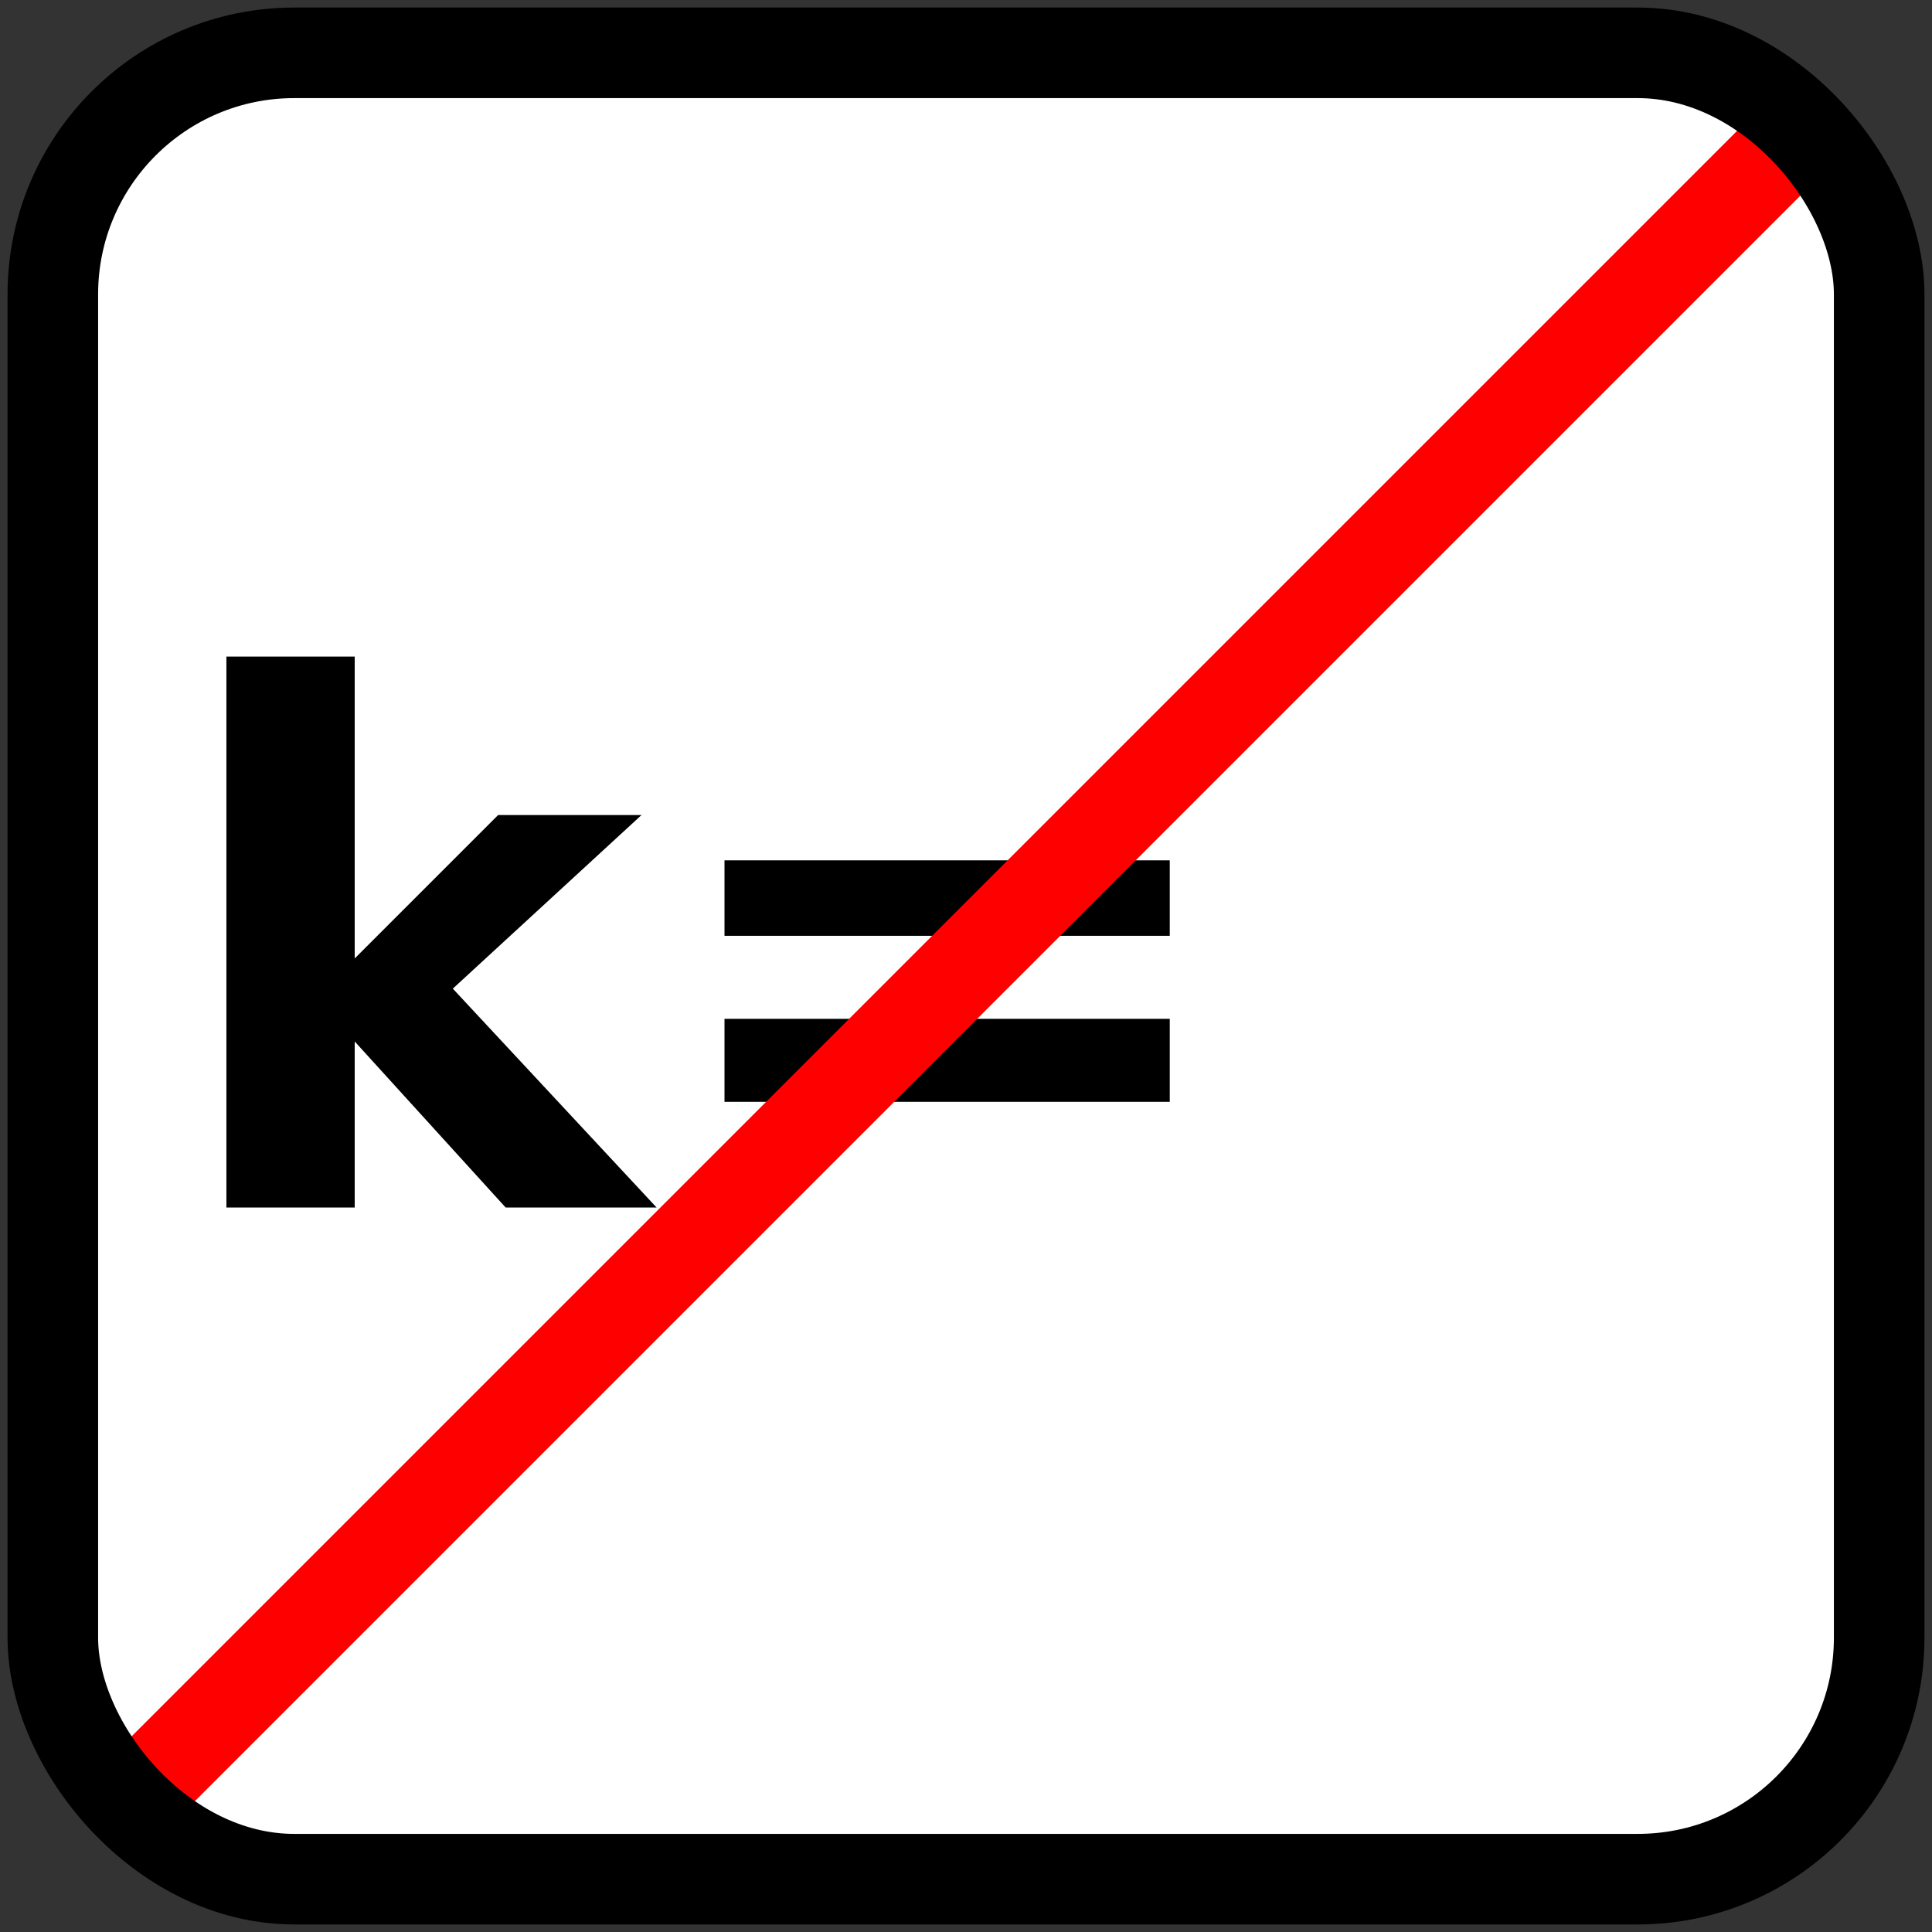
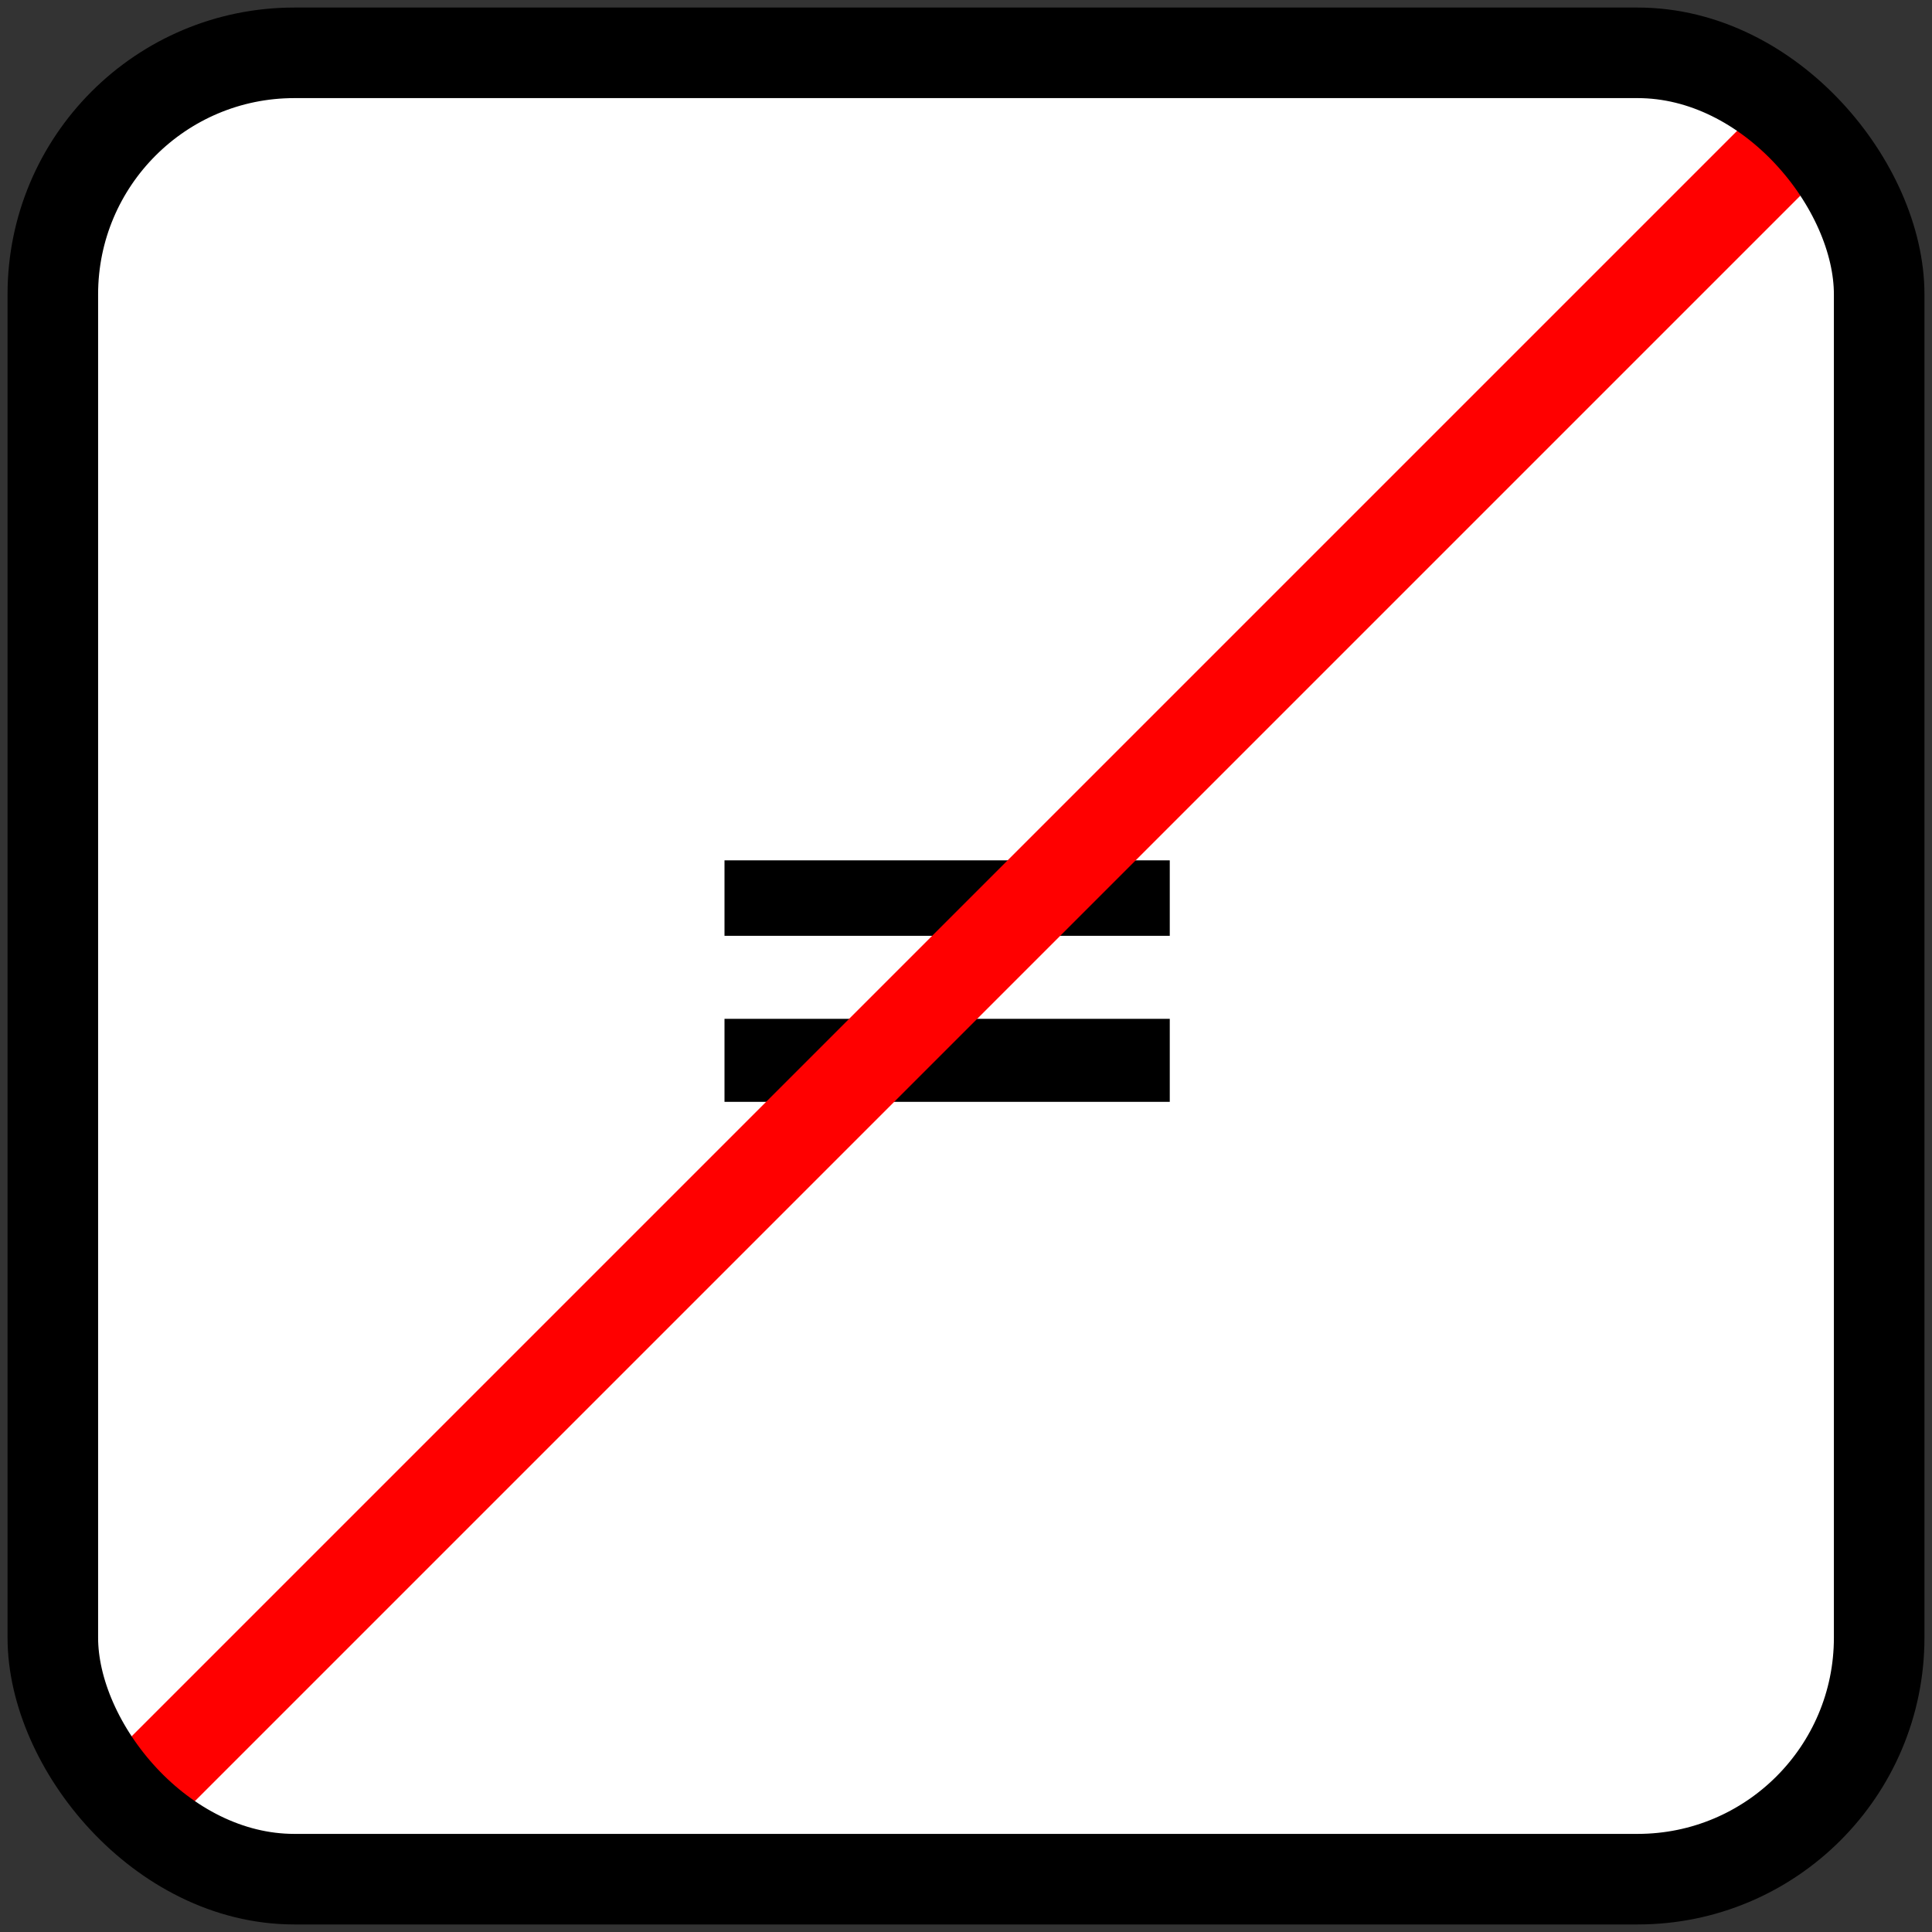
<svg xmlns="http://www.w3.org/2000/svg" version="1.0" height="256" width="256">
  <rect width="100%" height="100%" fill="#333333" stroke="none" />
  <title>OpenStreetMap key element prohibited icon</title>
  <g>
    <rect width="242" height="242" stroke="none" fill="white" ry="32" x="7" y="7" />
-     <path fill="black" stroke="none" d="M 030 087 L 047 087 L 047 127 L 066 108 L 085 108 L 060 131 L 087 160 L 067 160 L 047 138 L 047 160 L 030 160 z" />
    <path fill="black" stroke="none" d="M 096 114 L 155 114 L 155 124 L 096 124 z M 096 135 L 155 135 L 155 146 L 096 146 z" />
    <path d="M 14 242 L 242 14" stroke-width="12" stroke="red" />
    <rect width="242" height="242" stroke="black" fill="none" stroke-width="12" ry="32" x="7" y="7" />
  </g>
</svg>